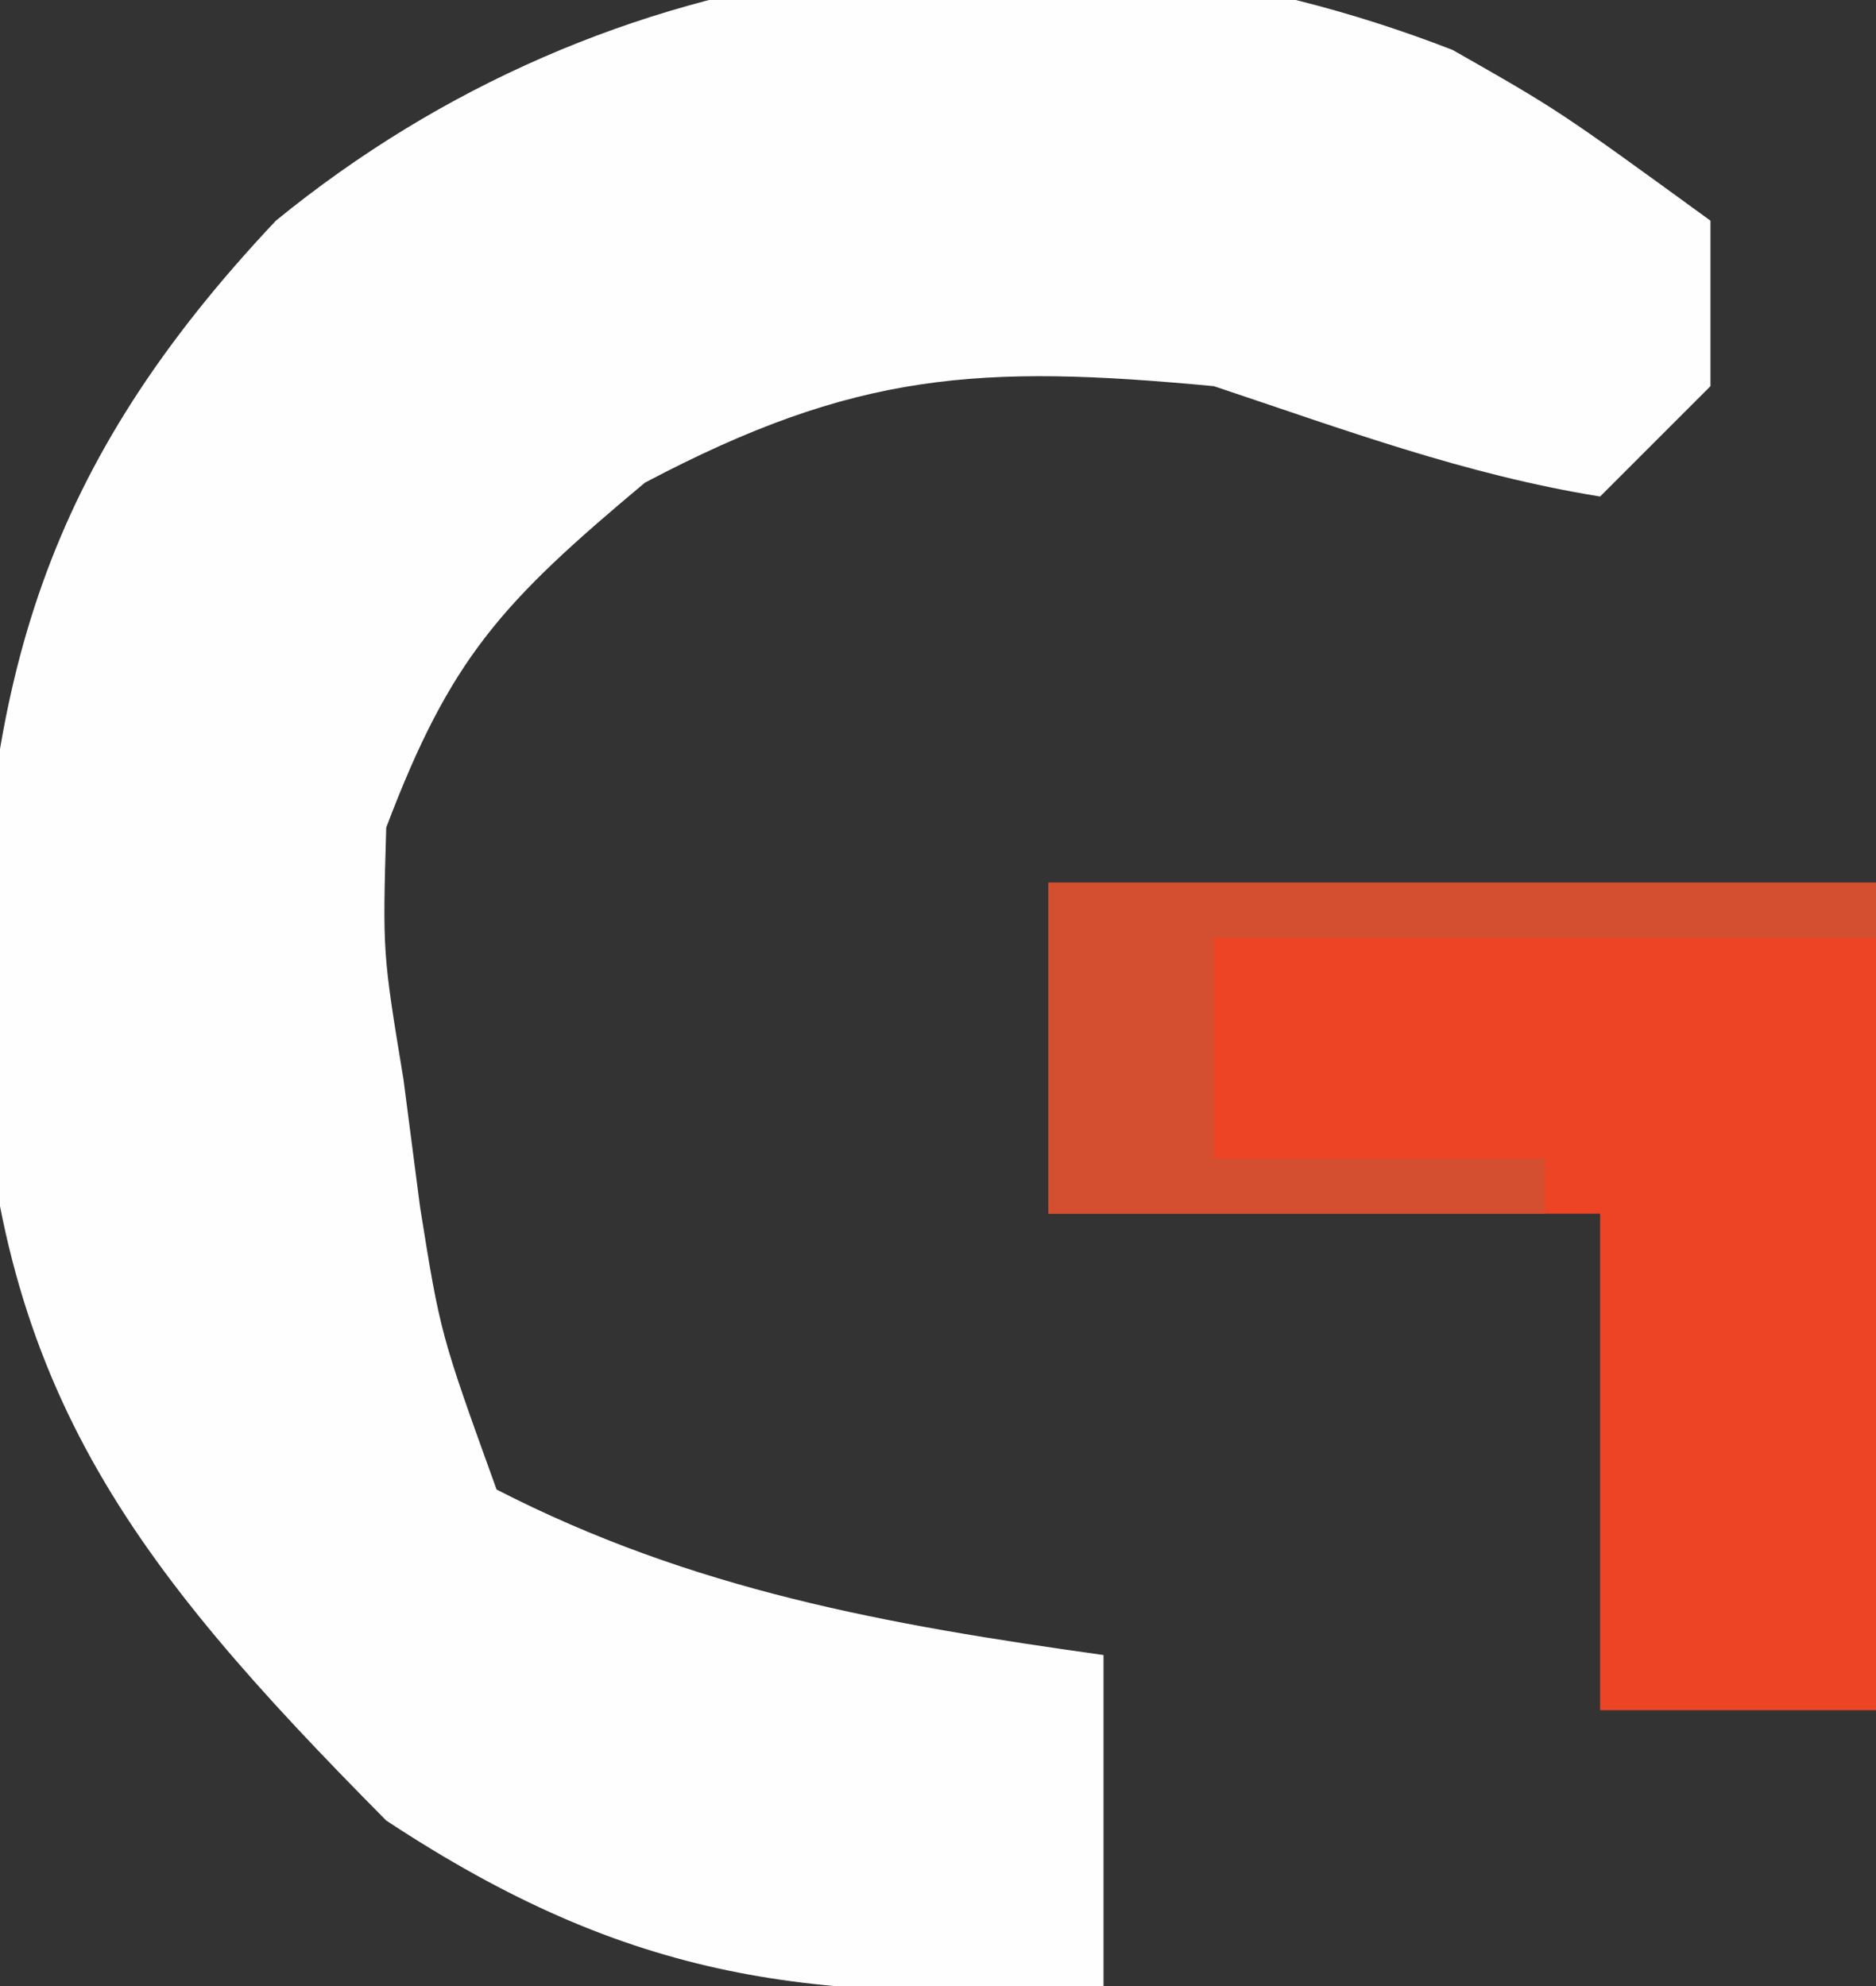
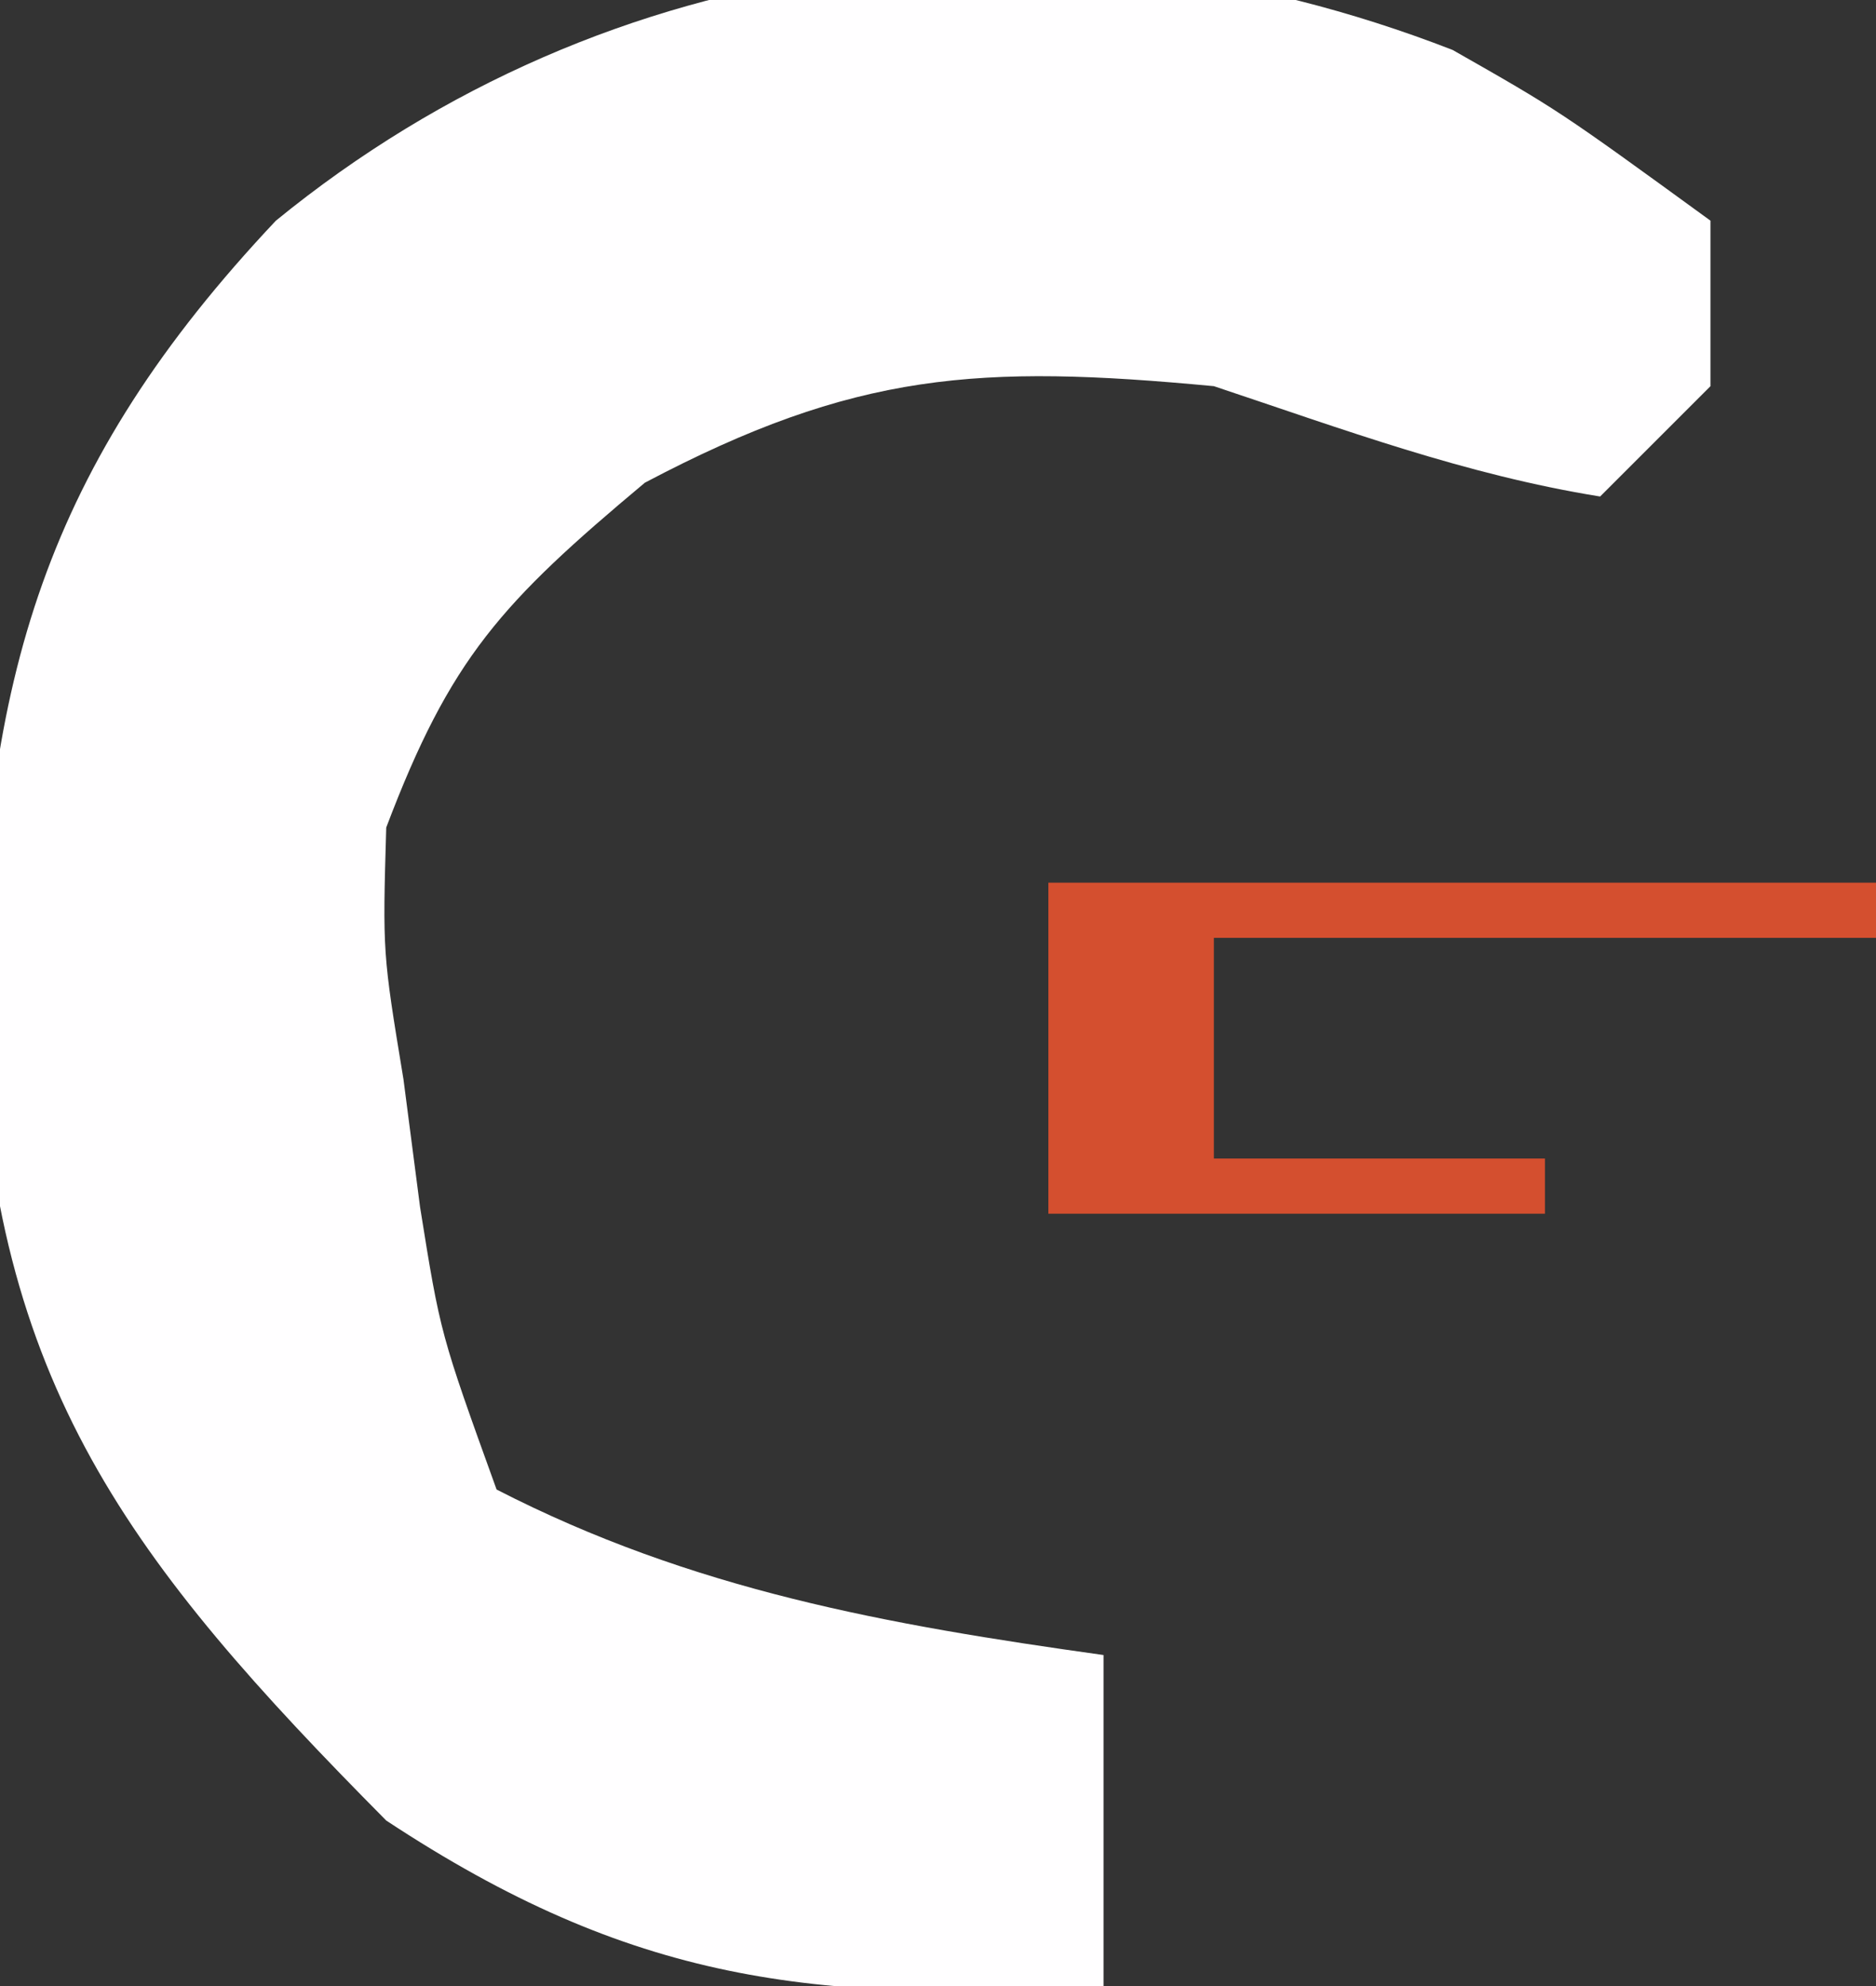
<svg xmlns="http://www.w3.org/2000/svg" version="1.1" width="34" height="36">
  <rect width="100%" height="100%" fill="#333333" stroke="none" />
  <path d="M0 0 C1.922 1.094 1.922 1.094 4.672 3.094 C4.672 4.084 4.672 5.074 4.672 6.094 C4.012 6.754 3.352 7.414 2.672 8.094 C0.221 7.698 -1.967 6.881 -4.328 6.094 C-8.58 5.693 -10.829 5.83 -14.641 7.844 C-17.241 10.02 -18.163 11.018 -19.328 14.094 C-19.394 16.364 -19.394 16.364 -19.016 18.656 C-18.916 19.421 -18.817 20.185 -18.715 20.973 C-18.347 23.271 -18.347 23.271 -17.328 26.094 C-13.786 27.915 -10.25 28.546 -6.328 29.094 C-6.328 31.074 -6.328 33.054 -6.328 35.094 C-11.602 35.41 -14.887 35.023 -19.328 32.094 C-23.969 27.41 -26.482 24.173 -26.703 17.469 C-26.638 11.405 -25.506 7.527 -21.328 3.094 C-15.308 -1.821 -7.35 -2.861 0 0 Z " fill="#FFFEFF" transform="translate(26.328,0.906)" />
-   <path d="M0 0 C4.95 0 9.9 0 15 0 C15 4.95 15 9.9 15 15 C13.35 15 11.7 15 10 15 C10 12.03 10 9.06 10 6 C6.7 6 3.4 6 0 6 C0 4.02 0 2.04 0 0 Z " fill="#ED4426" transform="translate(19,16)" />
  <path d="M0 0 C4.95 0 9.9 0 15 0 C15 0.33 15 0.66 15 1 C11.04 1 7.08 1 3 1 C3 2.32 3 3.64 3 5 C4.98 5 6.96 5 9 5 C9 5.33 9 5.66 9 6 C6.03 6 3.06 6 0 6 C0 4.02 0 2.04 0 0 Z " fill="#D44F2F" transform="translate(19,16)" />
</svg>